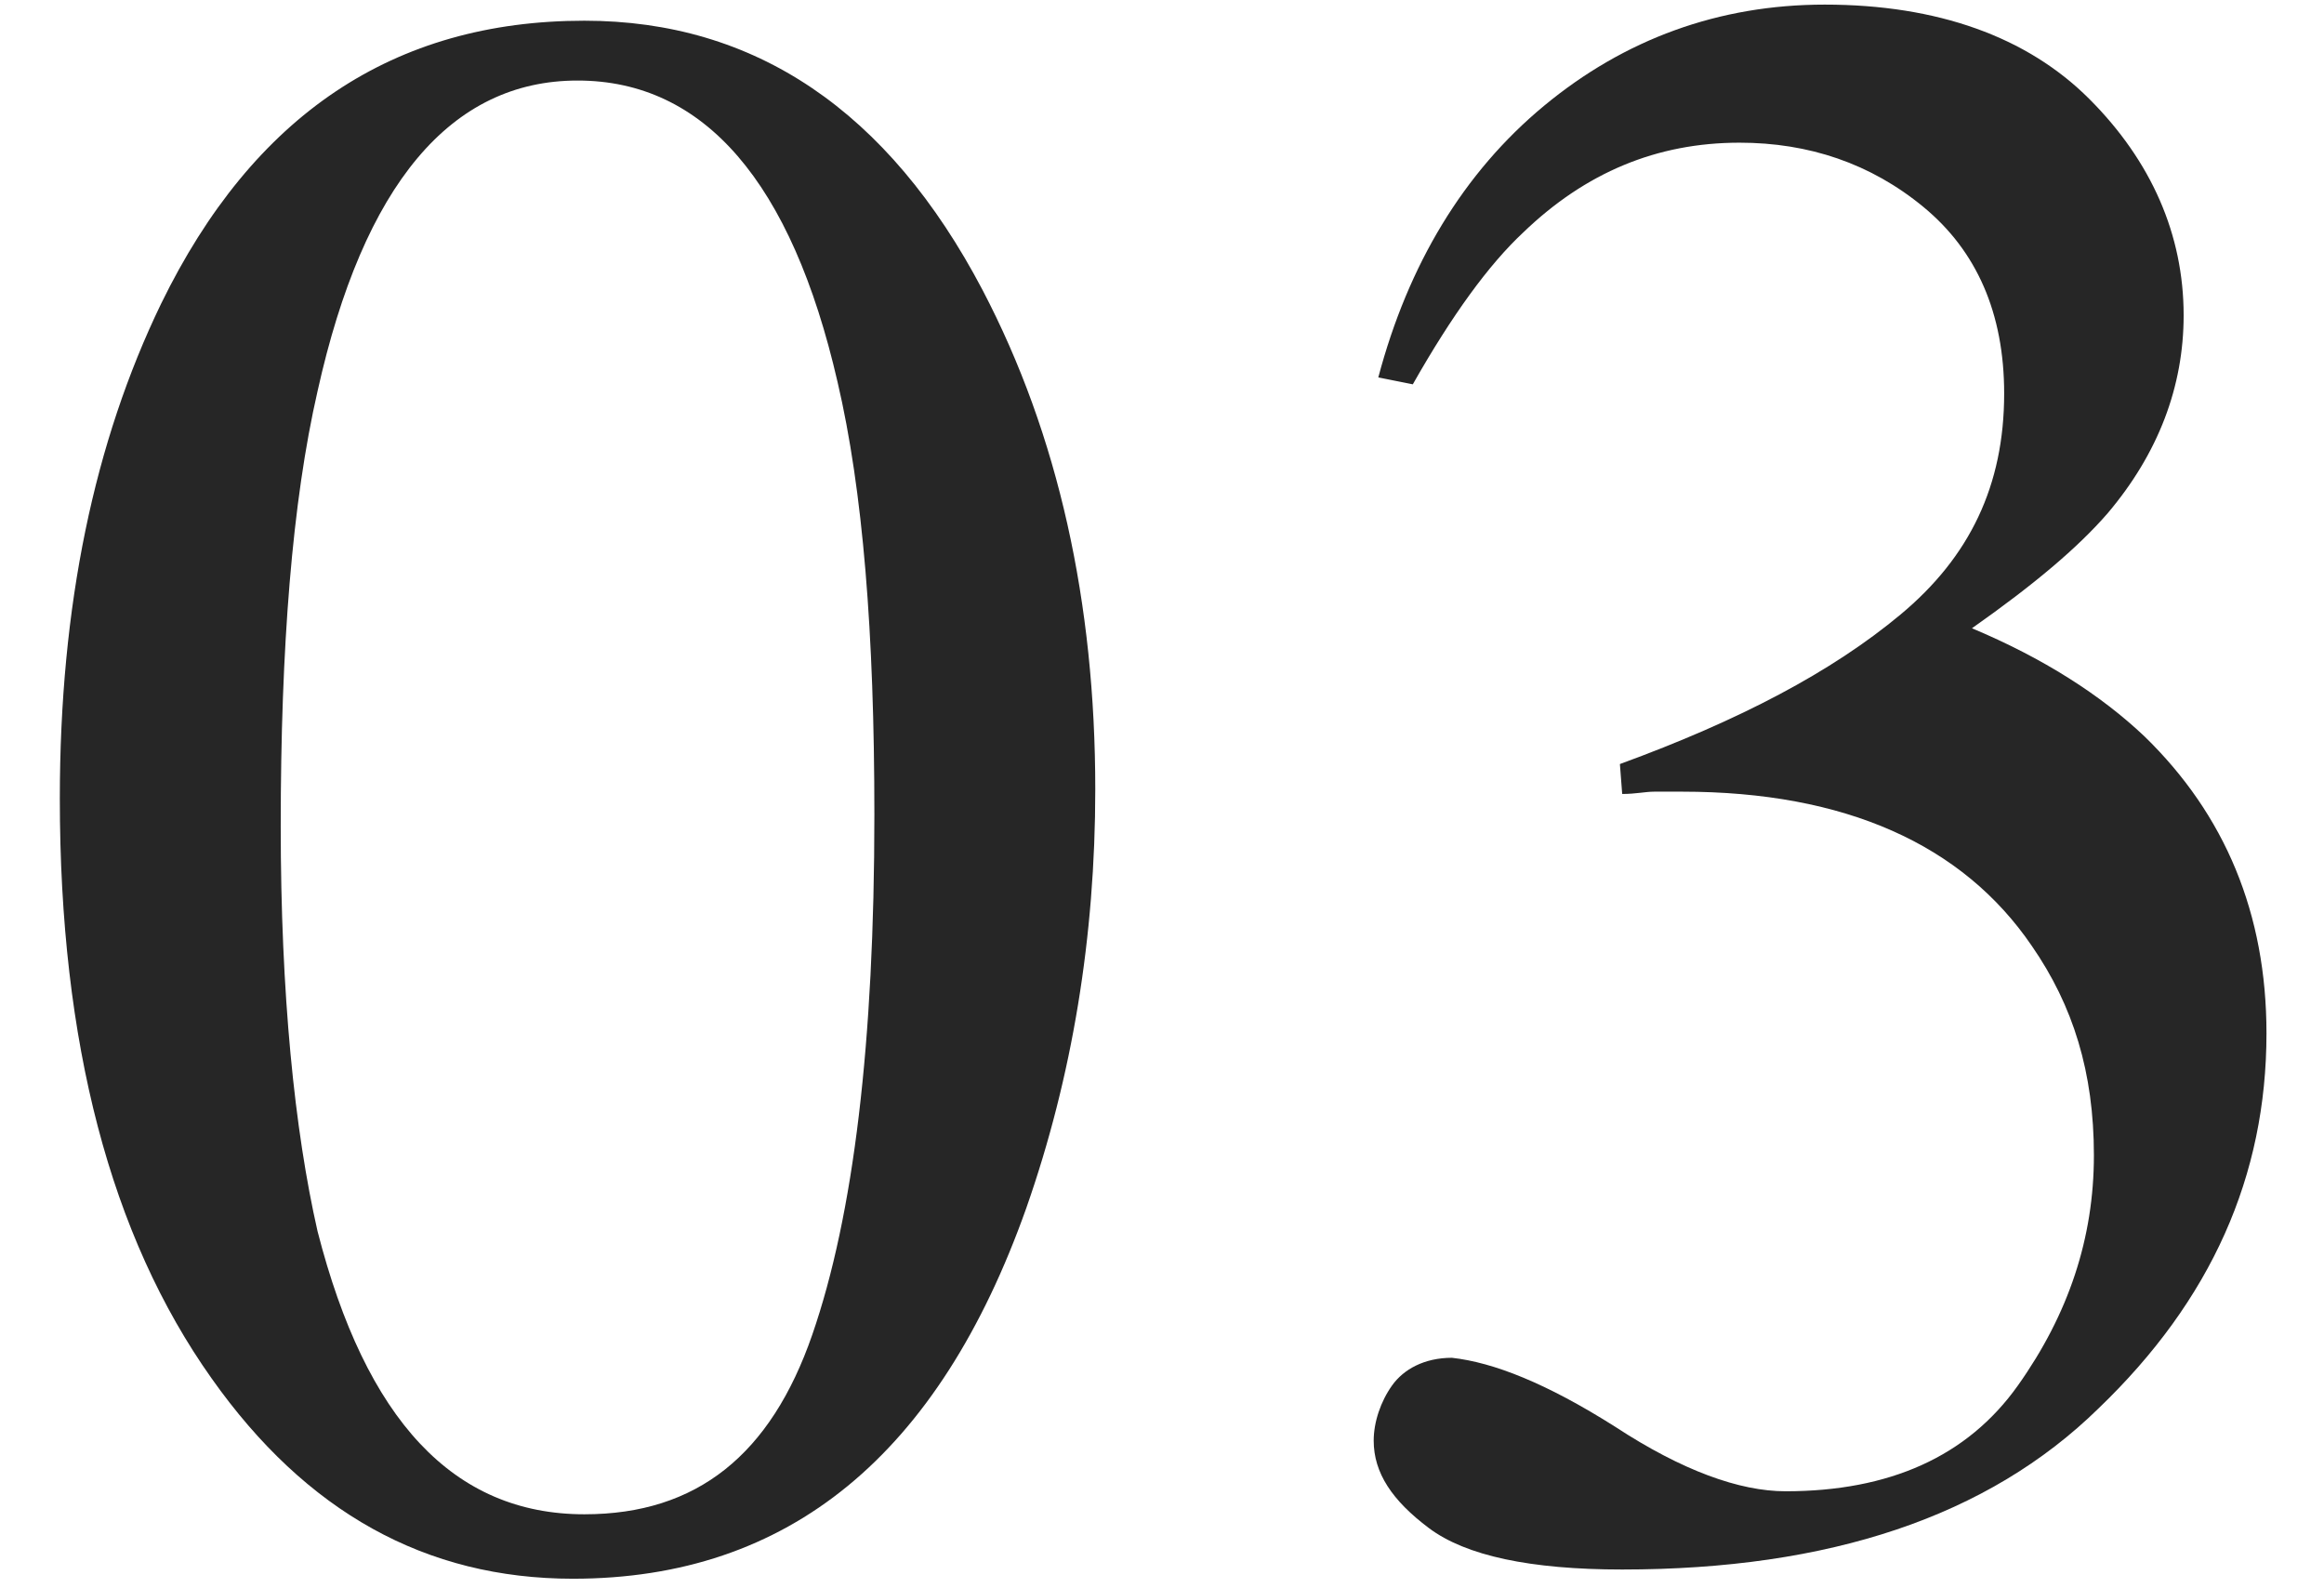
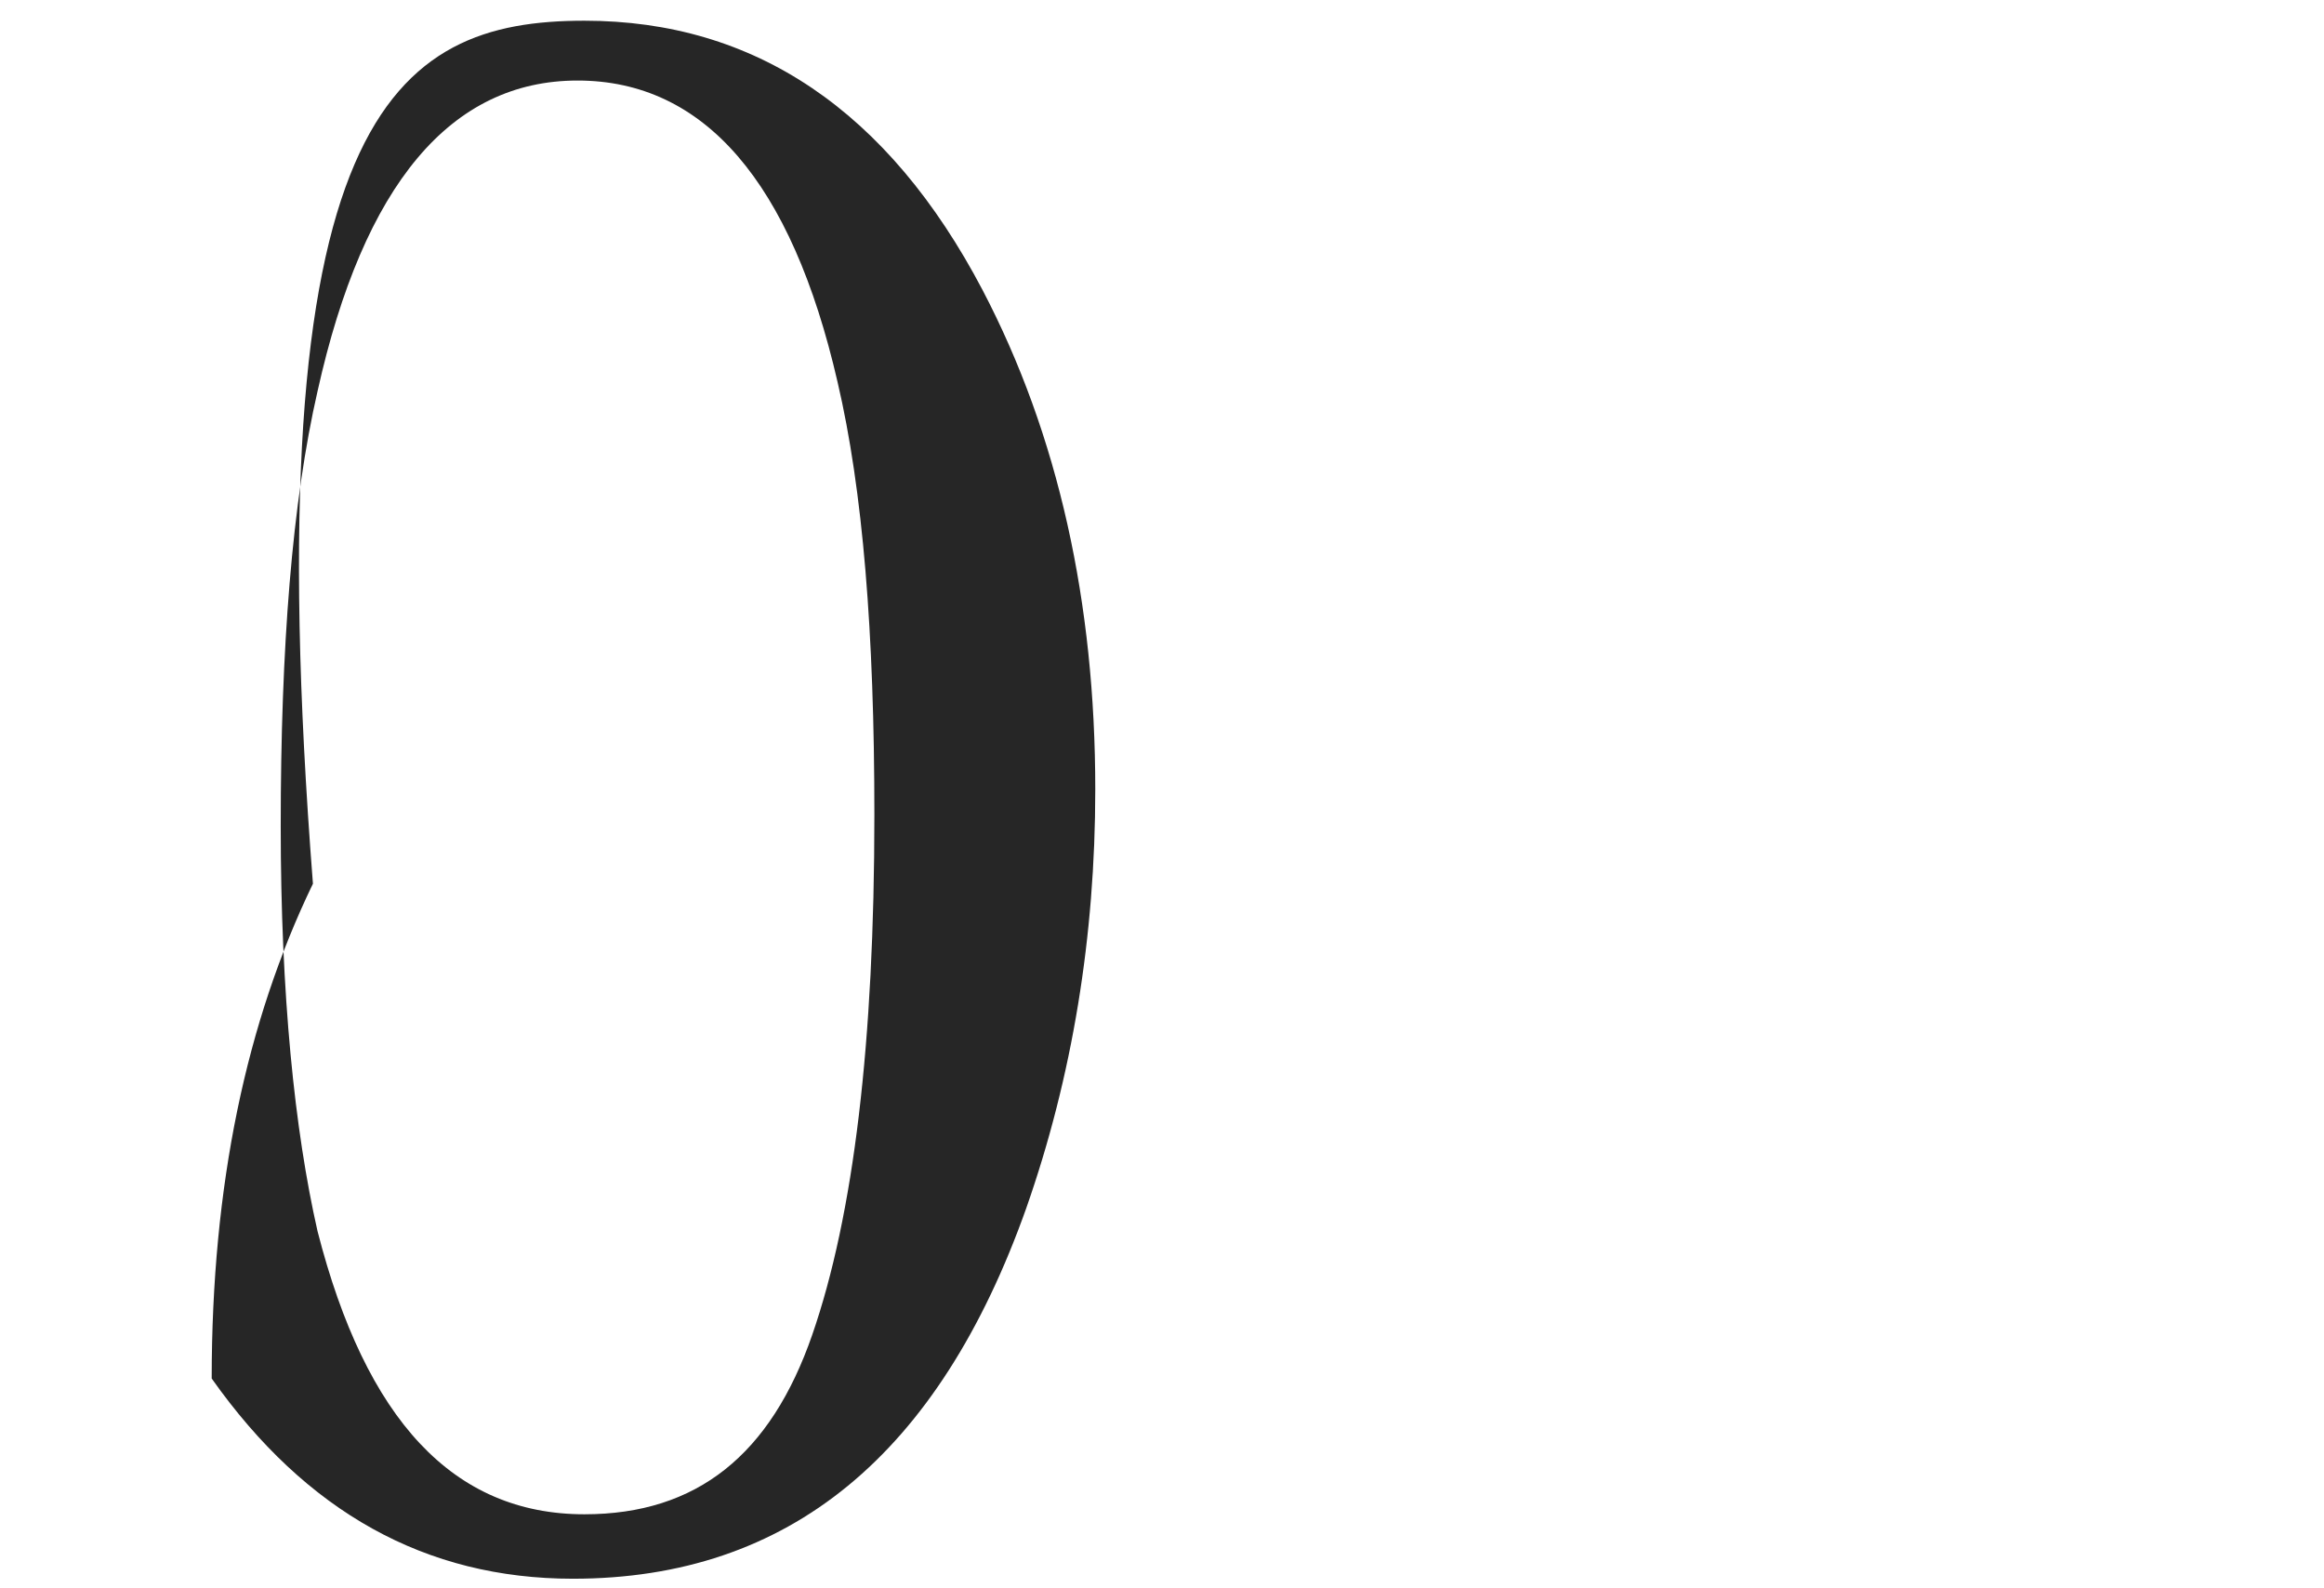
<svg xmlns="http://www.w3.org/2000/svg" version="1.1" id="_レイヤー_1" x="0px" y="0px" viewBox="0 0 101 69" style="enable-background:new 0 0 101 69;" xml:space="preserve">
  <style type="text/css">
	.st0{fill:#262626;}
	.st1{fill:none;}
</style>
  <g>
-     <path class="st0" d="M42.7,12.6c3.3,6.3,4.9,13.6,4.9,21.7c0,6.4-1,12.5-3,18.2c-3.8,10.7-10.3,16.1-19.7,16.1   c-6.4,0-11.6-2.9-15.7-8.7c-4.4-6.2-6.6-14.6-6.6-25.2c0-8.4,1.5-15.5,4.4-21.5C11,5,17.1,0.9,25.4,0.9   C32.8,0.9,38.6,4.8,42.7,12.6z M35.3,58c1.8-5.2,2.7-12.7,2.7-22.6c0-7.9-0.5-14.1-1.6-18.8c-2-8.7-5.8-13.1-11.3-13.1   S15.8,8,13.8,17c-1.1,4.8-1.6,11.1-1.6,18.9c0,7.3,0.6,13.2,1.6,17.6c2.1,8.2,5.9,12.3,11.6,12.3C30.3,65.8,33.5,63.2,35.3,58   L35.3,58z" />
-     <path class="st0" d="M70.2,62c2.9,1.9,5.4,2.8,7.4,2.8c4.5,0,7.9-1.5,10.1-4.6c2.2-3.1,3.3-6.4,3.3-10s-0.9-6.5-2.7-9.1   c-3-4.4-8.1-6.7-15.2-6.7c-0.4,0-0.8,0-1.2,0c-0.4,0-0.8,0.1-1.4,0.1l-0.1-1.3c5.2-1.9,9.2-4,12.2-6.5s4.5-5.6,4.5-9.6   c0-3.5-1.2-6.2-3.5-8.1s-5-2.8-8-2.8c-3.6,0-6.7,1.3-9.4,3.9c-1.5,1.4-3.1,3.6-4.8,6.6l-1.5-0.3c1.3-4.9,3.7-8.9,7.2-11.8   c3.5-2.9,7.6-4.4,12.2-4.4c4.9,0,8.8,1.4,11.5,4.1s4.1,5.9,4.1,9.4c0,3.1-1.1,6-3.3,8.6c-1.3,1.5-3.2,3.1-5.9,5   c3.1,1.3,5.6,2.9,7.5,4.7c3.5,3.4,5.3,7.7,5.3,12.9c0,6.2-2.4,11.6-7.3,16.3c-4.8,4.7-11.7,7-20.7,7c-4,0-6.8-0.6-8.4-1.8   s-2.4-2.4-2.4-3.8c0-0.8,0.3-1.7,0.8-2.4s1.4-1.2,2.6-1.2C64.9,59.2,67.2,60.1,70.2,62L70.2,62z" />
+     <path class="st0" d="M42.7,12.6c3.3,6.3,4.9,13.6,4.9,21.7c0,6.4-1,12.5-3,18.2c-3.8,10.7-10.3,16.1-19.7,16.1   c-6.4,0-11.6-2.9-15.7-8.7c0-8.4,1.5-15.5,4.4-21.5C11,5,17.1,0.9,25.4,0.9   C32.8,0.9,38.6,4.8,42.7,12.6z M35.3,58c1.8-5.2,2.7-12.7,2.7-22.6c0-7.9-0.5-14.1-1.6-18.8c-2-8.7-5.8-13.1-11.3-13.1   S15.8,8,13.8,17c-1.1,4.8-1.6,11.1-1.6,18.9c0,7.3,0.6,13.2,1.6,17.6c2.1,8.2,5.9,12.3,11.6,12.3C30.3,65.8,33.5,63.2,35.3,58   L35.3,58z" />
  </g>
-   <rect class="st1" width="101" height="69" />
</svg>